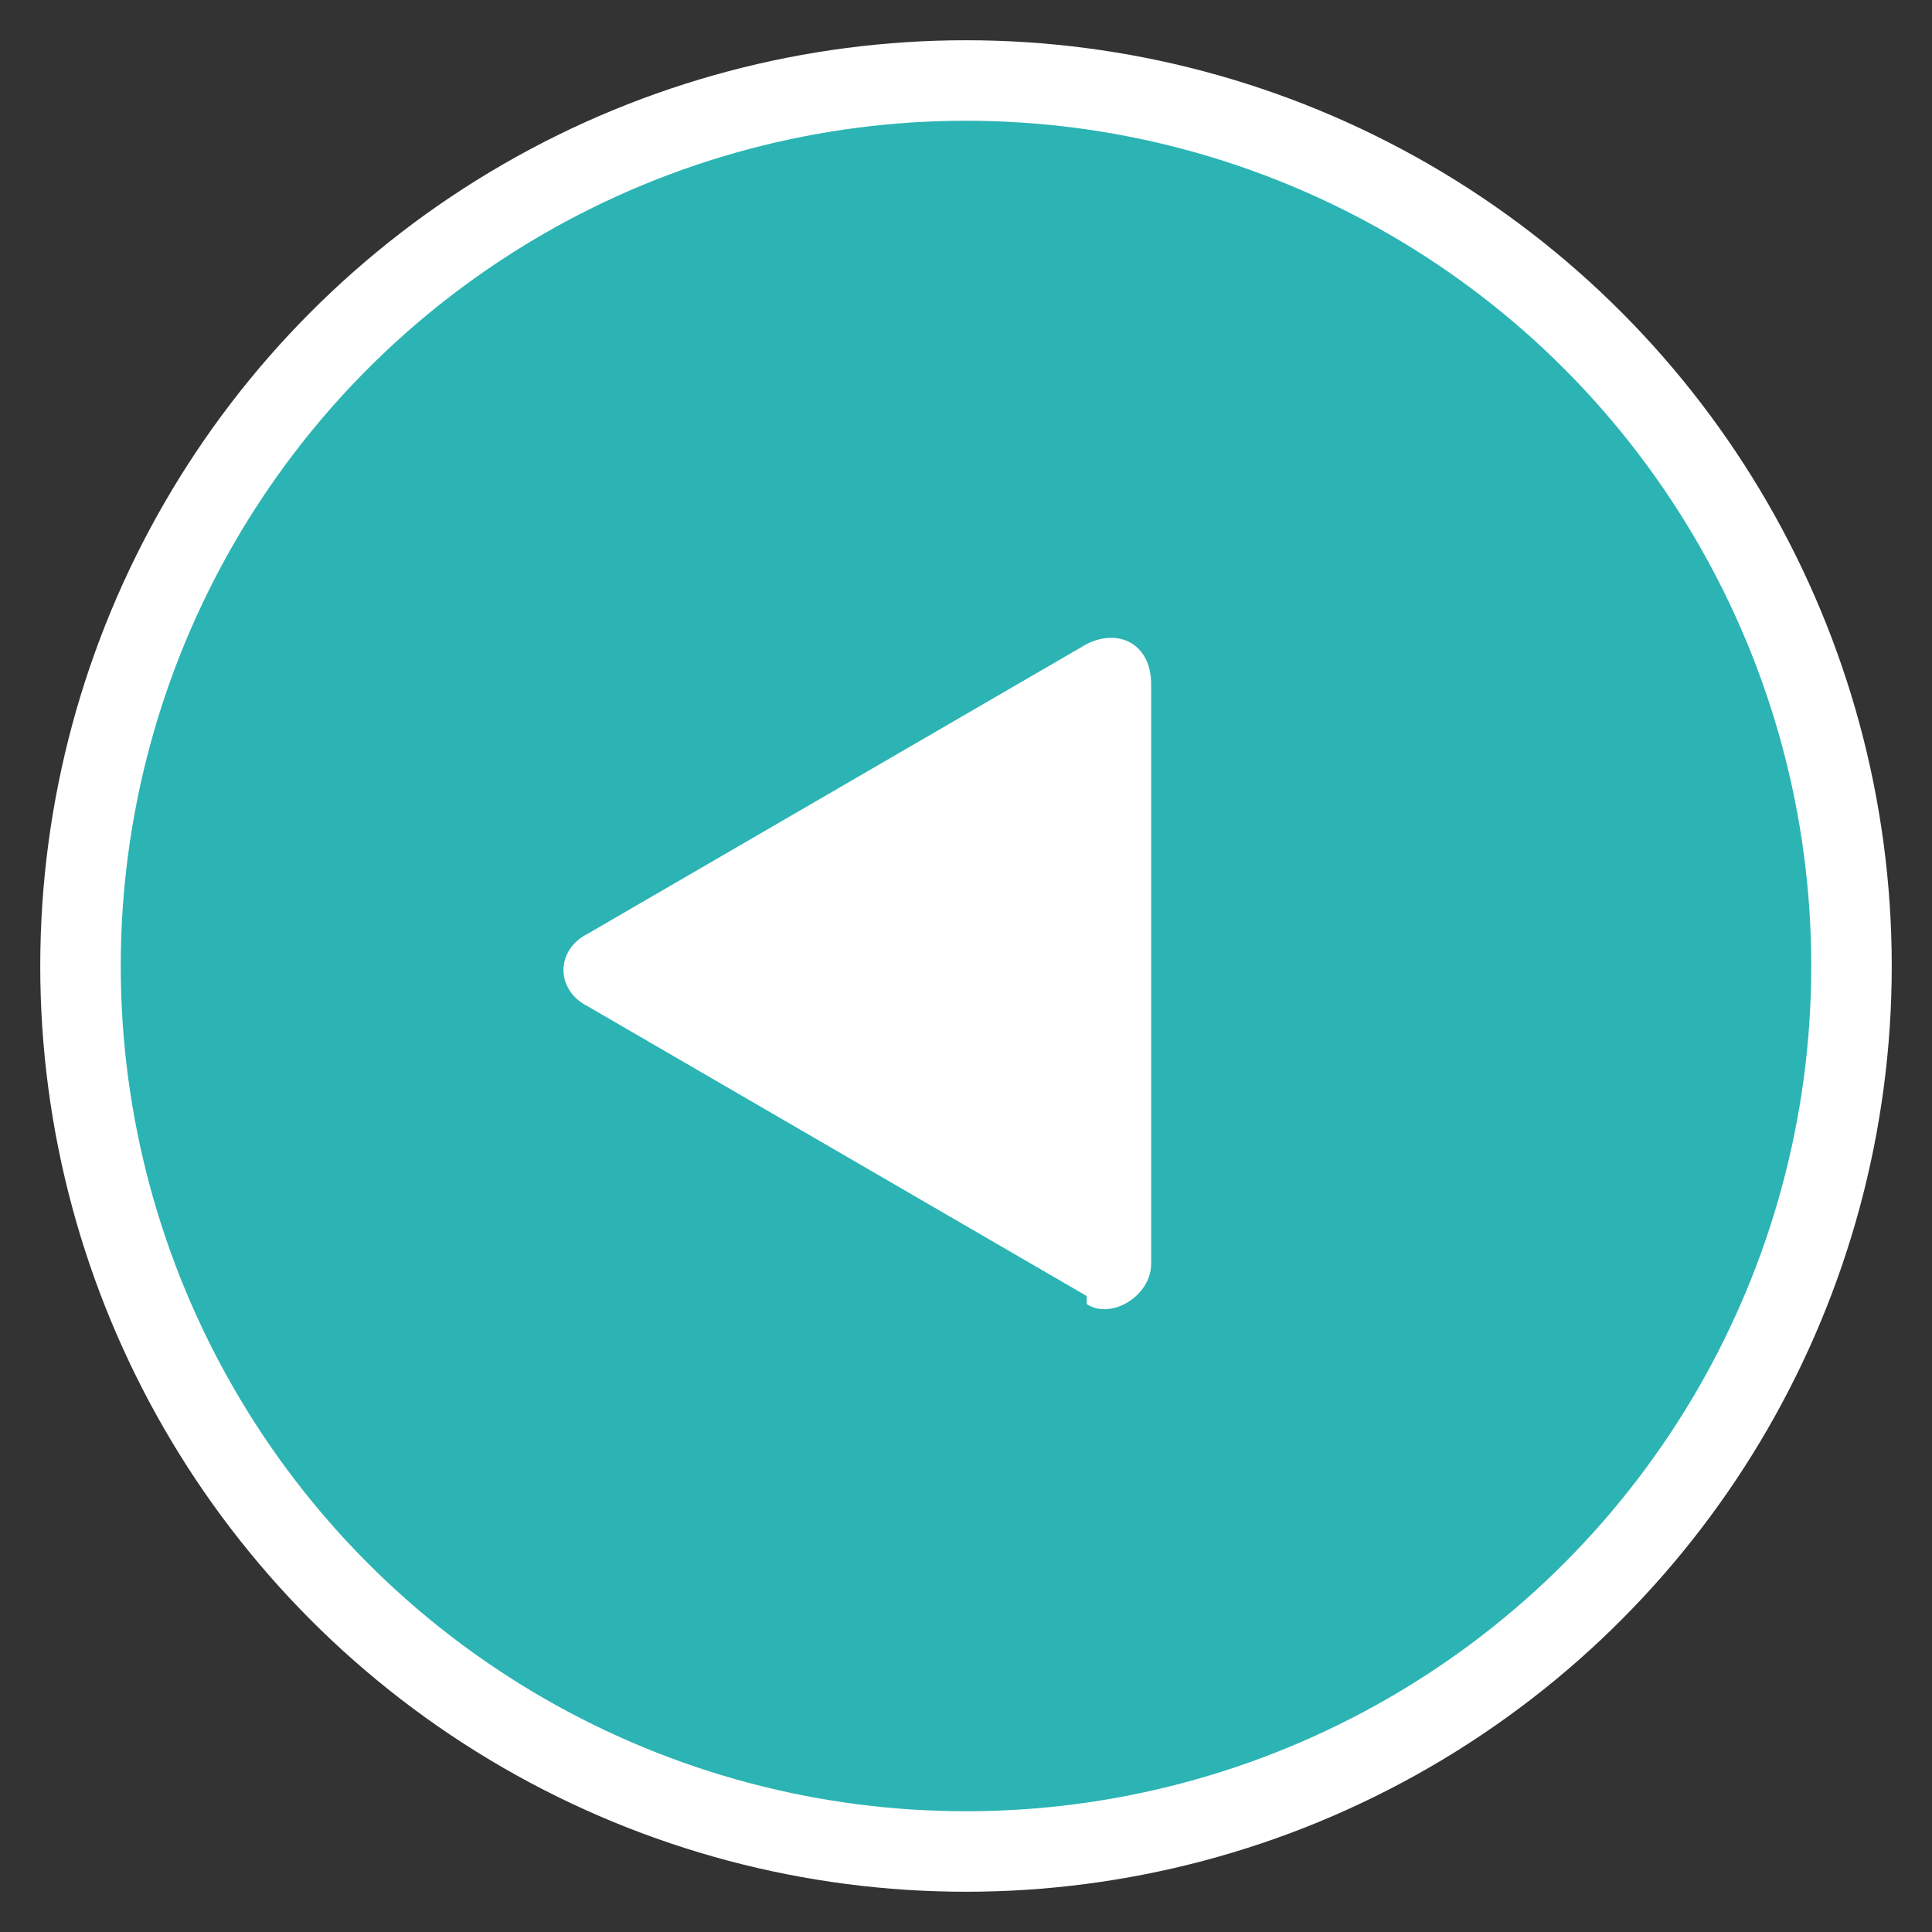
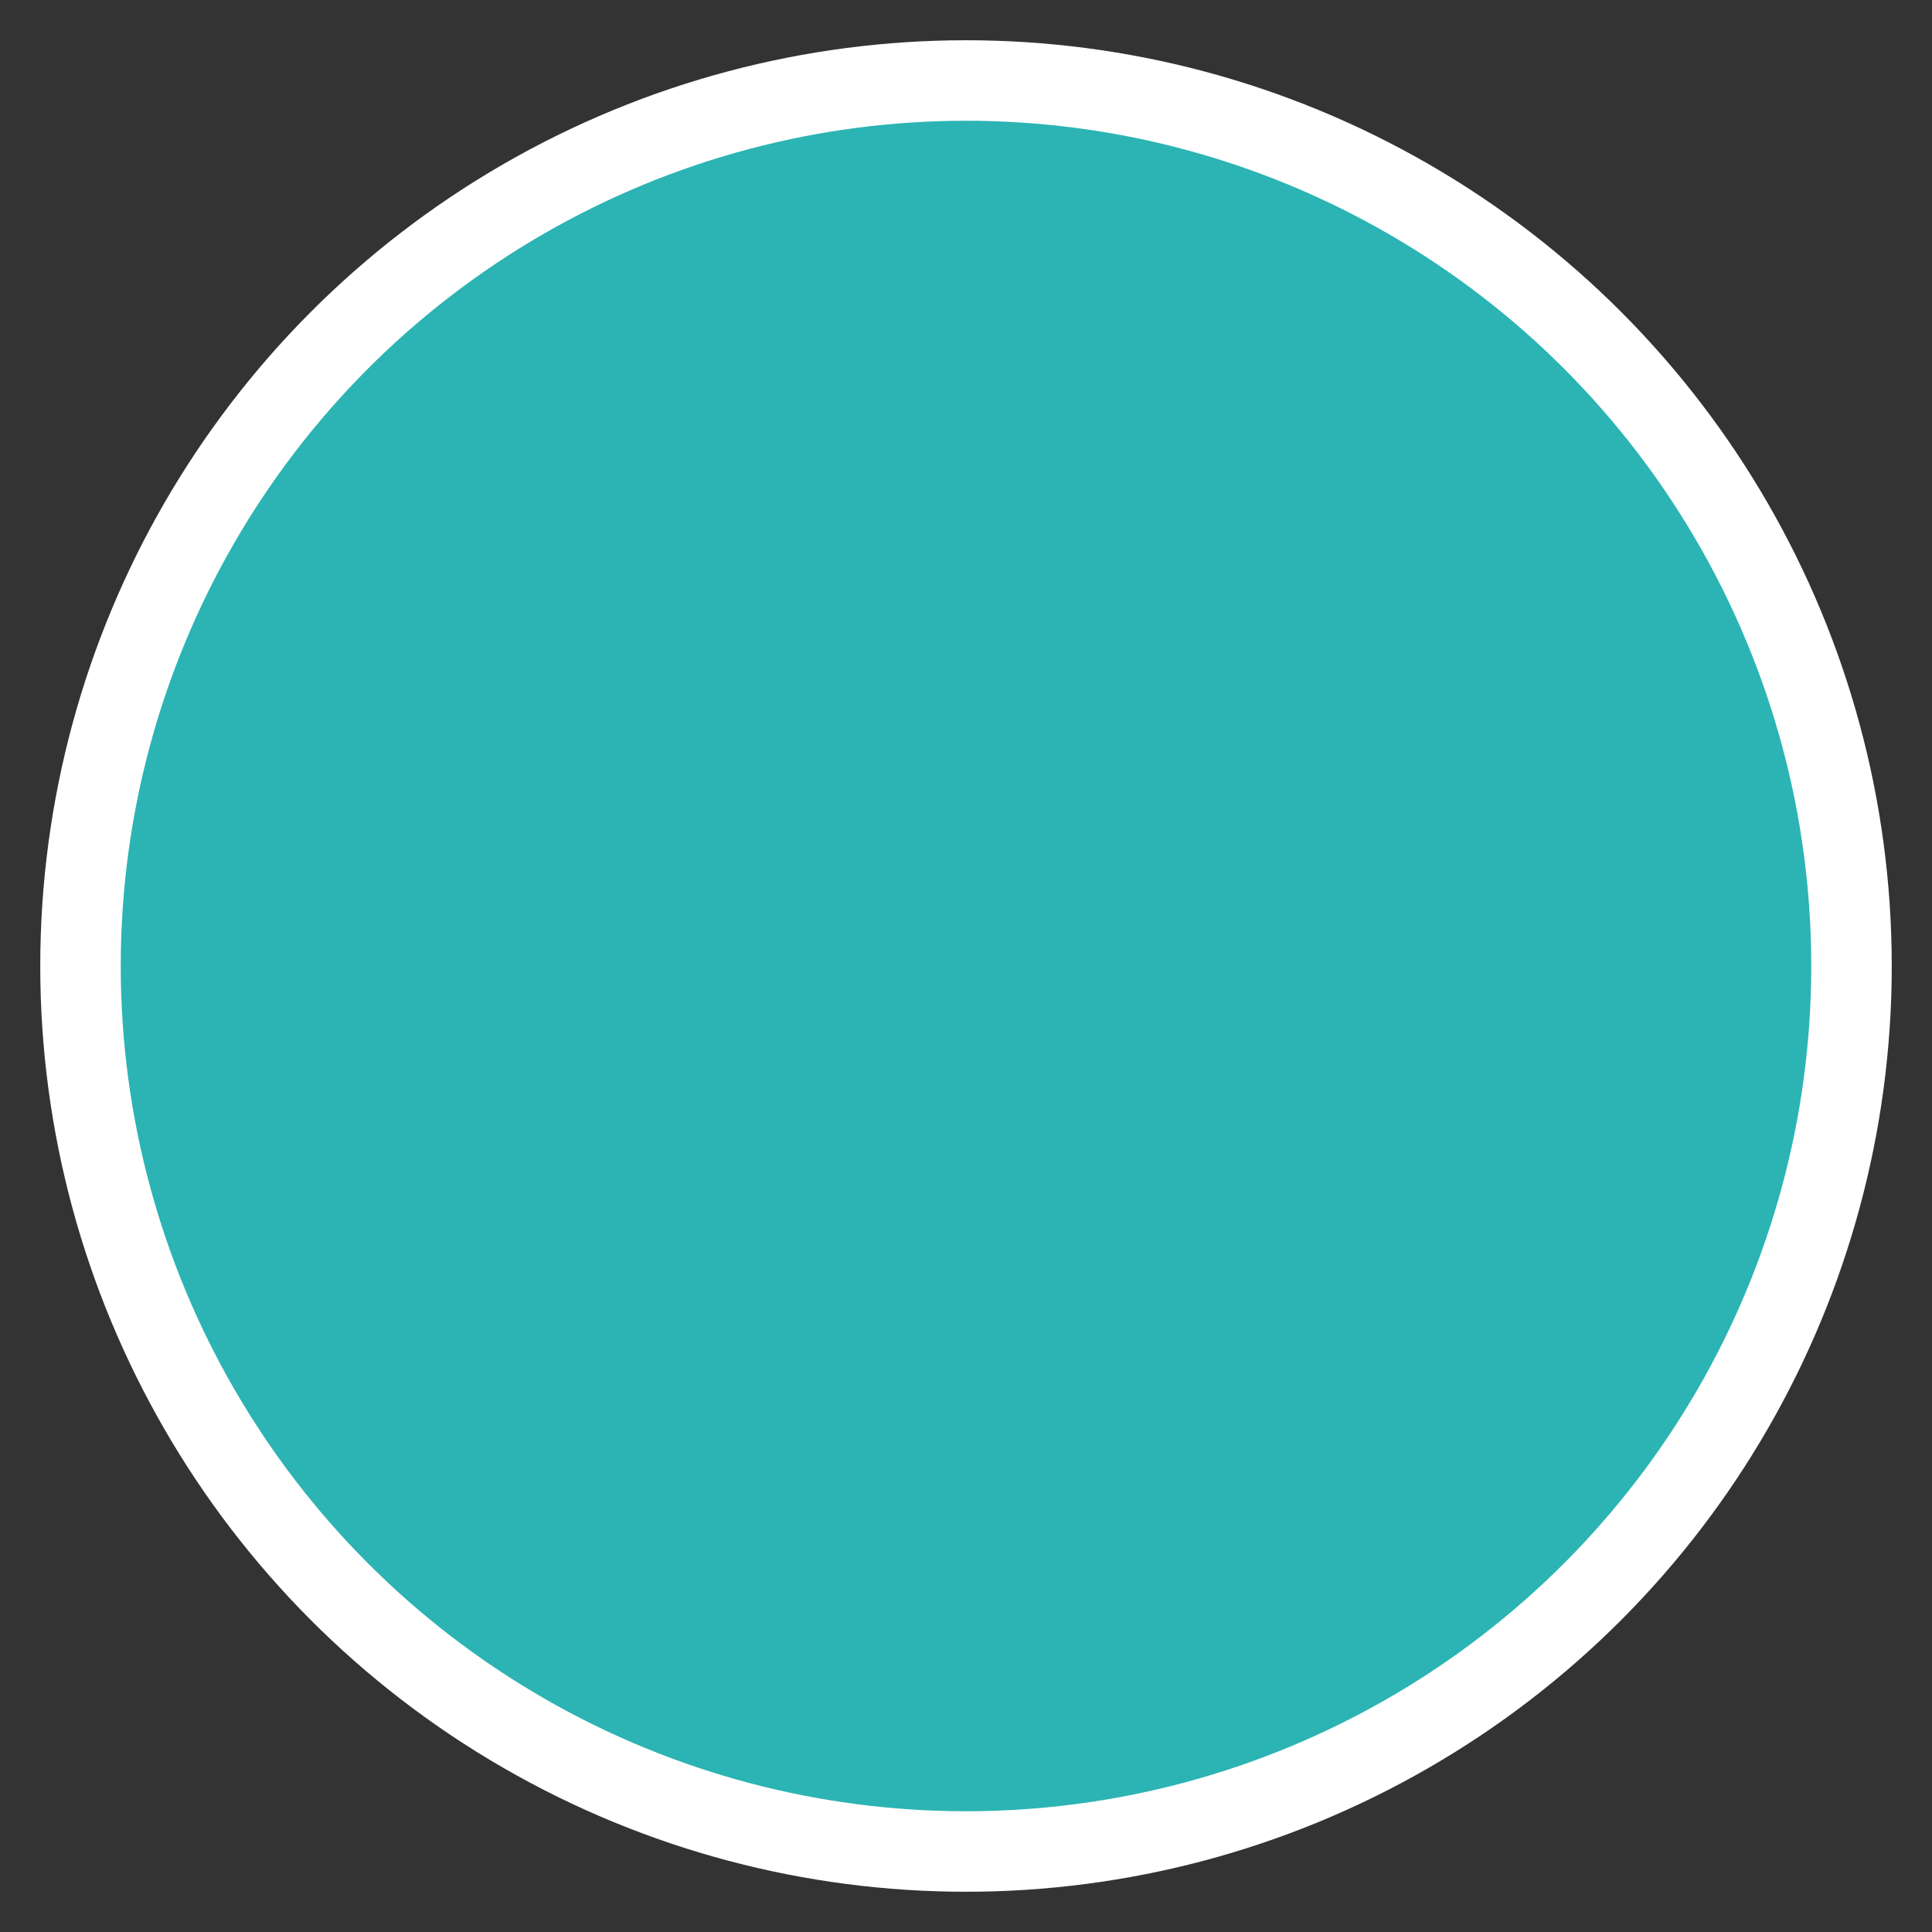
<svg xmlns="http://www.w3.org/2000/svg" id="_レイヤー_1" data-name="レイヤー_1" version="1.1" viewBox="0 0 24 24">
  <rect x="0" y="0" width="24" height="24" fill="#333333" stroke="none" />
  <defs>
    <style>
      .st0 {
        stroke: #fff;
        stroke-miterlimit: 10;
      }

      .st0, .st1 {
        fill: #2bb4b3;
      }

      .st2 {
        fill: #fff;
      }
    </style>
  </defs>
-   <circle class="st2" cx="11.6" cy="-16.3" r="9" />
-   <path class="st1" d="M12-5.3c6.1,0,11-4.9,11-11s-4.9-11-11-11S1-22.4,1-16.3,5.9-5.3,12-5.3ZM5.3-17l4-4c.4-.4,1-.4,1.4,0s.4,1,0,1.4l-2.3,2.3h9.6c.6,0,1,.4,1,1s-.4,1-1,1h-9.6l2.3,2.3c.4.4.4,1,0,1.4s-1,.4-1.4,0l-4-4c-.4-.4-.4-1,0-1.4Z" />
  <circle class="st0" cx="12" cy="12" r="11" />
-   <path class="st2" d="M13.5,16.1l-6.2-3.6c-.4-.2-.4-.7,0-.9l6.2-3.6c.4-.2.8,0,.8.5v7.2c0,.4-.5.7-.8.5Z" />
</svg>